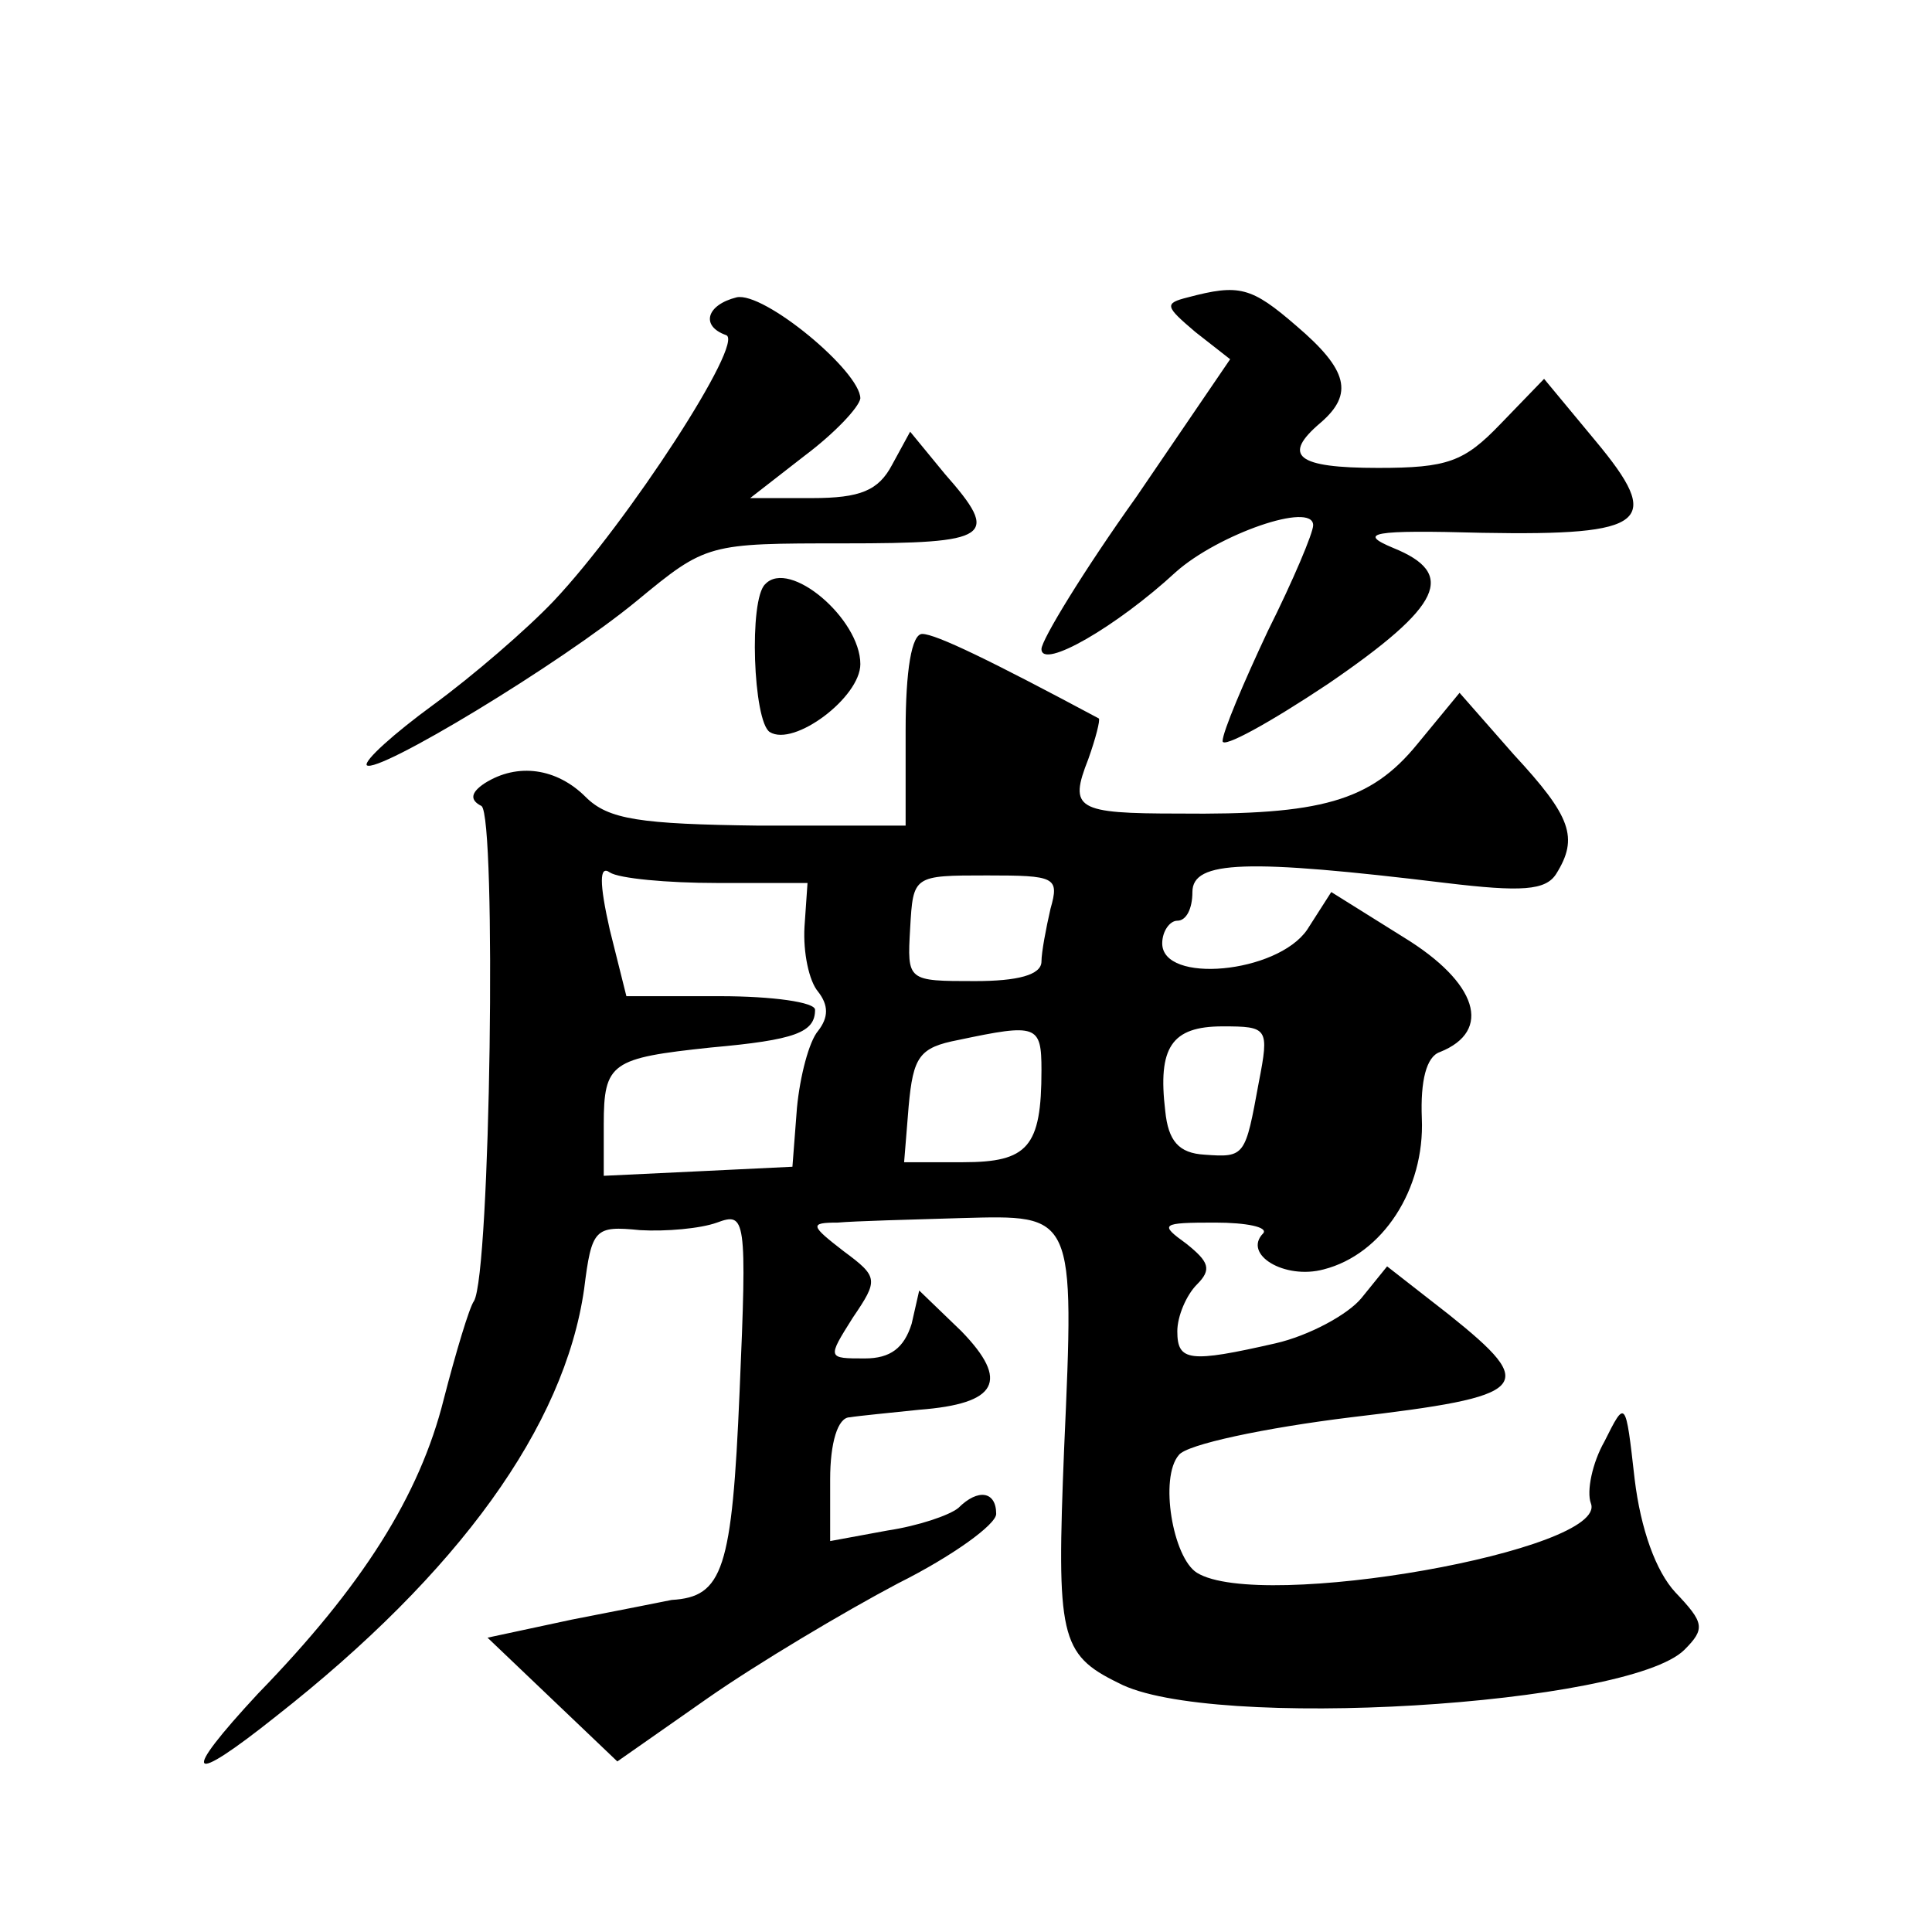
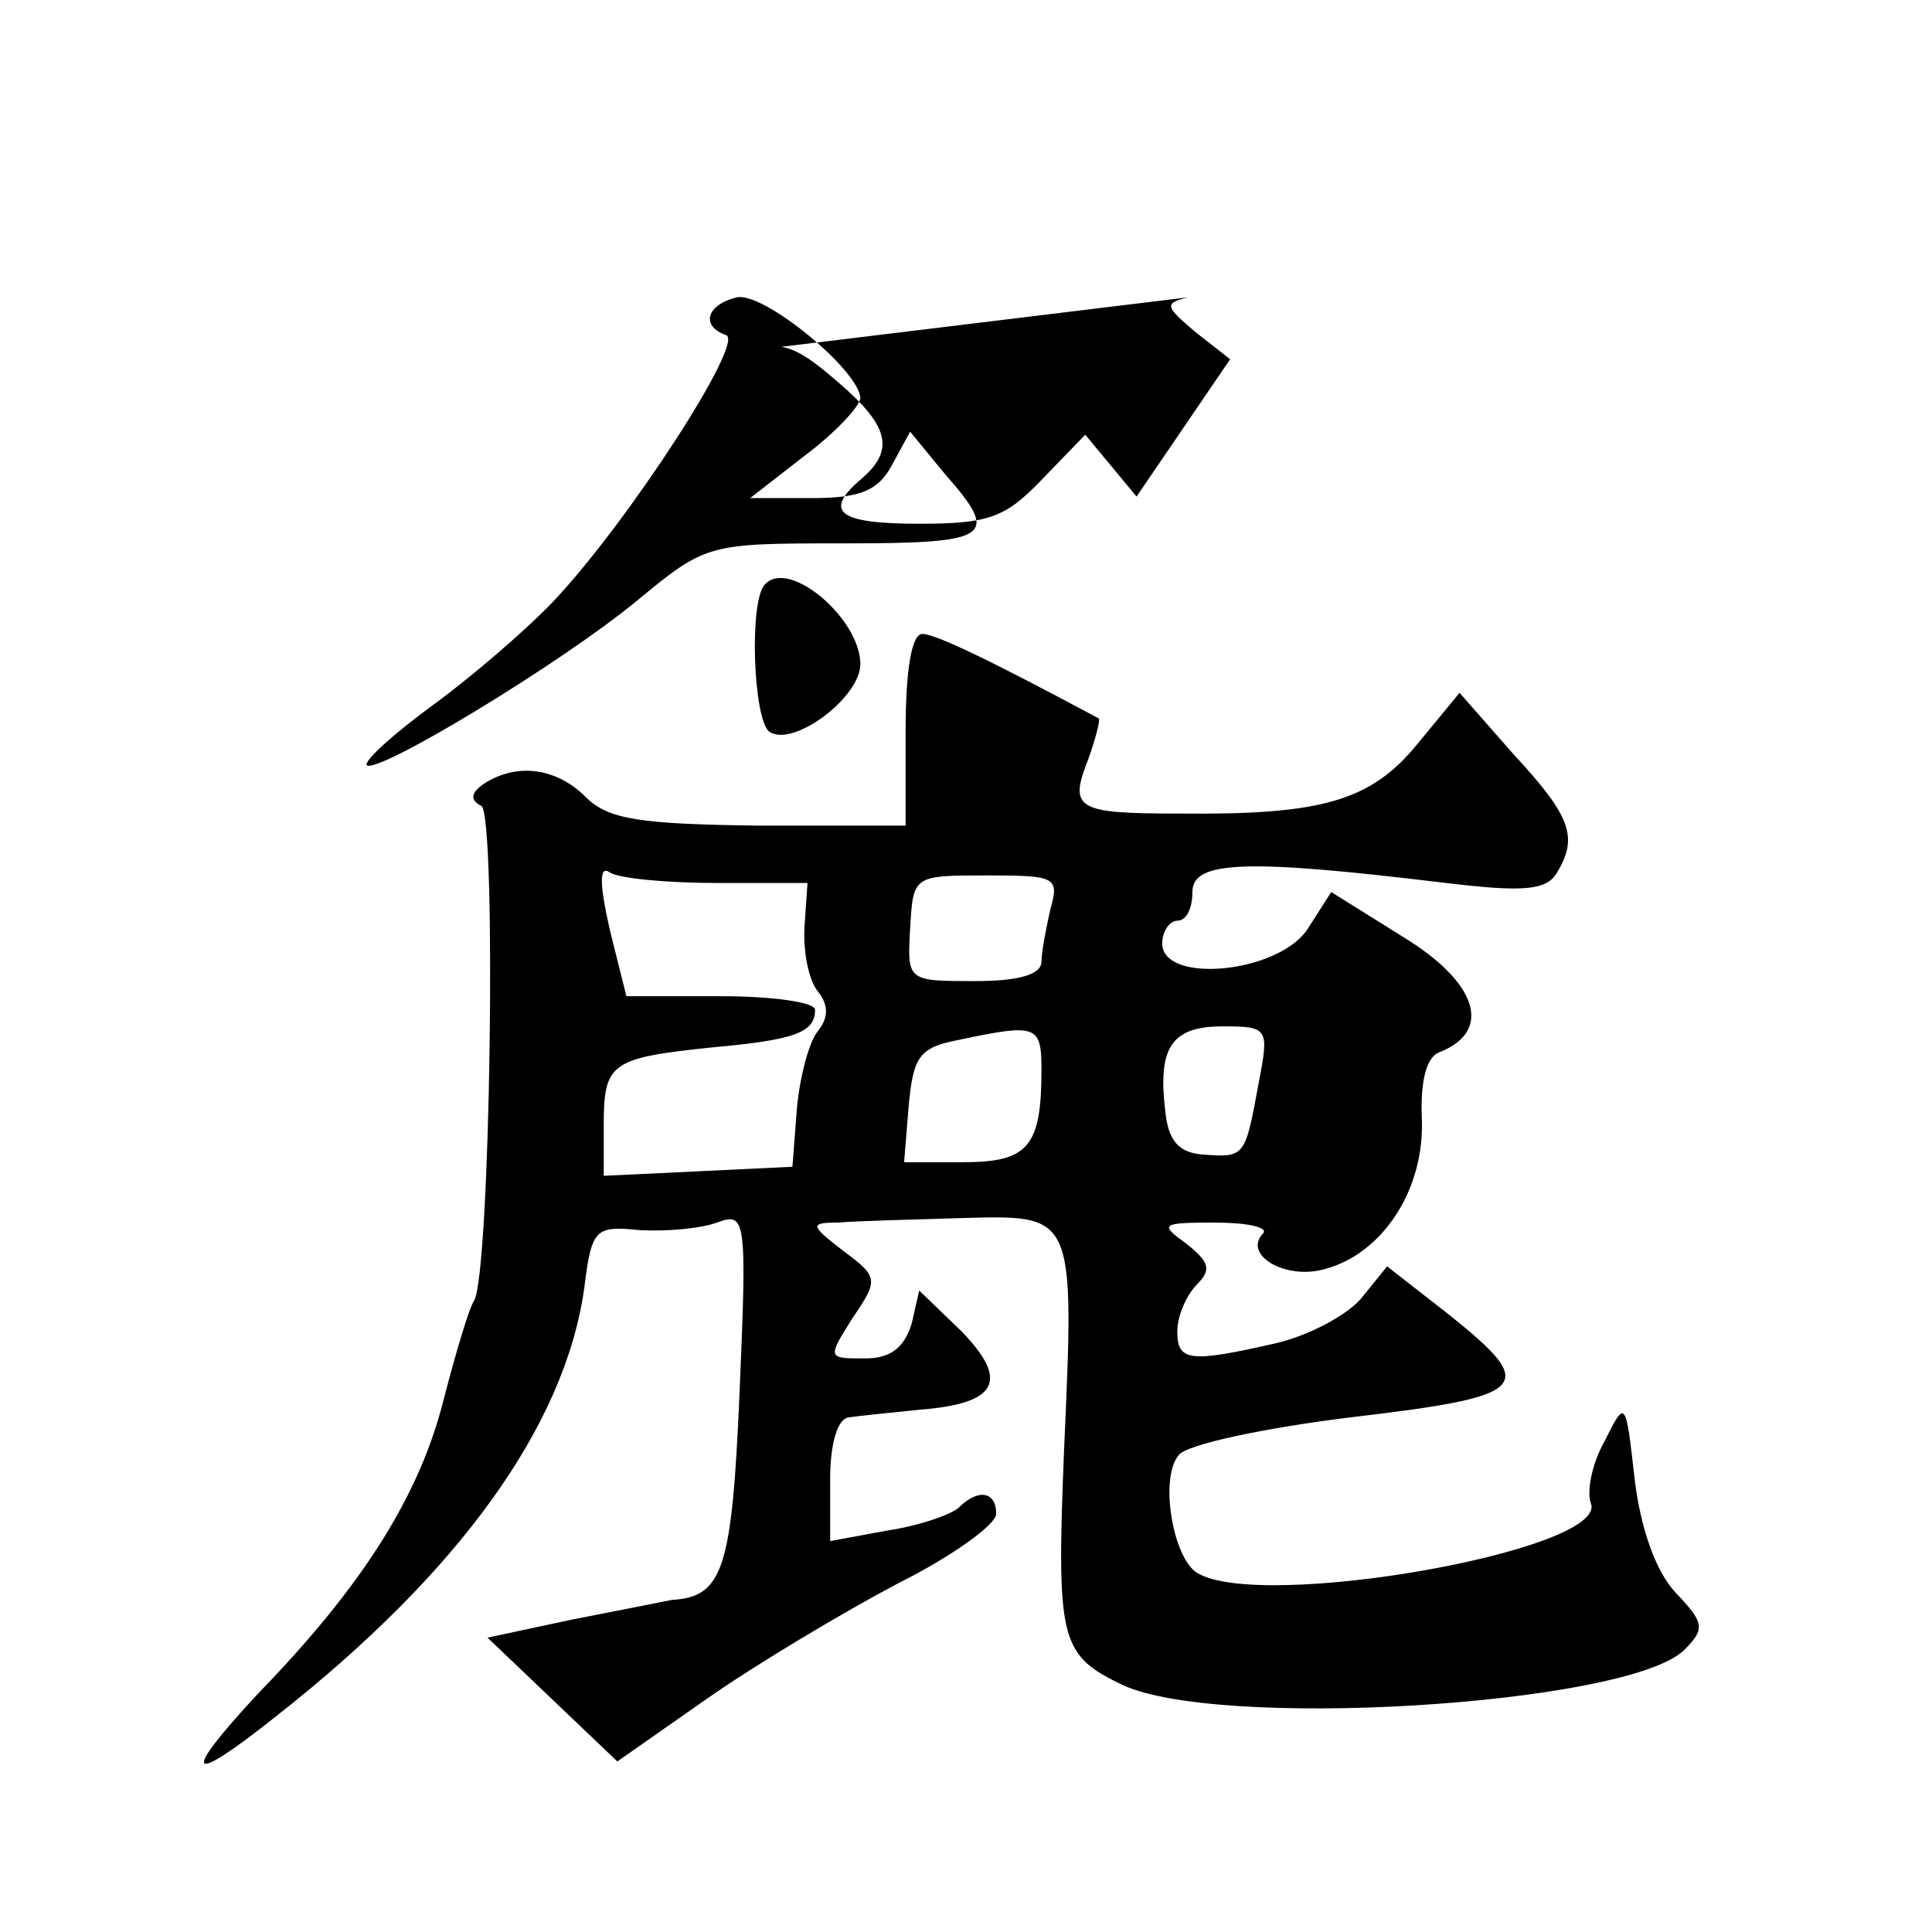
<svg xmlns="http://www.w3.org/2000/svg" version="1.0" width="128pt" height="128pt" viewBox="0 0 128 128" preserveAspectRatio="xMidYMid meet">
  <g transform="translate(0,128) scale(0.1,-0.1)" fill="#0" stroke="none">
-     <path d="M488 1083 c-20 -5 -24 -19 -7 -25 13 -4 -65 -124 -114 -176 -18 -19 -54 -50 -80 -69 -26 -19 -46 -37 -44 -40 7 -6 128 67 179 109 46 38 47 38 137 38 98 0 104 4 67 46 l-23 28 -12 -22 c-9 -17 -21 -22 -53 -22 l-41 0 36 28 c20 15 36 32 37 38 0 18 -64 71 -82 67z M787 1083 c-16 -4 -15 -6 5 -23 l23 -18 -62 -91 c-35 -49 -63 -95 -63 -101 0 -14 50 15 89 51 28 25 91 47 91 31 0 -5 -13 -36 -30 -70 -16 -34 -30 -67 -30 -73 0 -5 31 12 70 38 76 52 85 73 43 90 -24 10 -14 12 59 10 110 -2 120 7 75 61 l-34 41 -29 -30 c-24 -25 -35 -29 -81 -29 -54 0 -64 8 -38 30 22 19 18 35 -16 64 -30 26 -38 28 -72 19z M507 893 c-11 -10 -8 -91 3 -98 16 -10 60 23 60 45 0 30 -47 70 -63 53z M600 796 l0 -63 -97 0 c-79 1 -100 4 -115 19 -19 19 -45 23 -67 9 -9 -6 -10 -11 -2 -15 10 -7 6 -310 -5 -328 -3 -4 -12 -34 -20 -65 -16 -64 -54 -124 -123 -195 -52 -56 -47 -62 12 -15 121 95 191 192 204 283 5 40 7 42 37 39 17 -1 40 1 51 5 19 7 20 4 15 -112 -5 -118 -11 -136 -45 -138 -5 -1 -35 -7 -66 -13 l-56 -12 43 -41 43 -41 60 42 c33 23 90 57 126 76 36 18 65 39 65 46 0 15 -12 17 -25 4 -6 -5 -27 -12 -47 -15 l-38 -7 0 41 c0 24 5 41 13 41 6 1 27 3 46 5 52 4 60 19 28 52 l-28 27 -5 -22 c-5 -16 -14 -23 -31 -23 -25 0 -25 0 -8 27 17 25 17 27 -6 44 -22 17 -23 19 -4 19 11 1 48 2 82 3 75 2 75 4 68 -153 -5 -124 -3 -136 36 -155 60 -32 338 -15 375 22 14 14 13 18 -6 38 -13 14 -23 42 -27 75 -6 53 -6 53 -20 25 -8 -14 -12 -33 -9 -41 12 -31 -219 -72 -261 -46 -16 10 -25 63 -12 78 5 7 57 18 114 25 119 14 125 20 65 68 l-41 32 -17 -21 c-9 -11 -35 -25 -57 -30 -57 -13 -65 -12 -65 8 0 10 6 24 13 31 10 10 8 15 -7 27 -18 13 -17 14 19 14 21 0 35 -3 32 -7 -14 -14 14 -31 40 -24 39 10 67 53 65 100 -1 25 3 41 12 44 35 14 25 46 -24 76 l-48 30 -16 -25 c-20 -29 -96 -36 -96 -9 0 8 5 15 10 15 6 0 10 8 10 19 0 21 36 22 168 6 50 -6 66 -5 73 6 15 24 10 38 -28 79 l-36 41 -28 -34 c-31 -38 -64 -47 -158 -46 -68 0 -73 3 -60 36 5 14 8 26 7 27 -71 38 -108 56 -117 56 -7 0 -11 -24 -11 -64z m-125 -101 l60 0 -2 -29 c-1 -17 3 -36 9 -43 7 -9 7 -17 0 -26 -6 -7 -12 -30 -14 -51 l-3 -39 -62 -3 -63 -3 0 34 c0 41 5 44 71 51 56 5 69 10 69 25 0 5 -28 9 -63 9 l-62 0 -11 44 c-7 31 -7 43 0 38 6 -4 38 -7 71 -7z m221 -17 c-3 -13 -6 -29 -6 -35 0 -9 -16 -13 -44 -13 -45 0 -45 0 -43 35 2 35 2 35 51 35 45 0 48 -1 42 -22z m-6 -107 c0 -51 -9 -61 -52 -61 l-39 0 3 37 c3 33 7 39 33 44 52 11 55 10 55 -20z m144 -8 c-9 -49 -9 -50 -36 -48 -17 1 -24 9 -26 29 -5 42 4 56 38 56 30 0 31 -1 24 -37z" />
+     <path d="M488 1083 c-20 -5 -24 -19 -7 -25 13 -4 -65 -124 -114 -176 -18 -19 -54 -50 -80 -69 -26 -19 -46 -37 -44 -40 7 -6 128 67 179 109 46 38 47 38 137 38 98 0 104 4 67 46 l-23 28 -12 -22 c-9 -17 -21 -22 -53 -22 l-41 0 36 28 c20 15 36 32 37 38 0 18 -64 71 -82 67z M787 1083 c-16 -4 -15 -6 5 -23 l23 -18 -62 -91 l-34 41 -29 -30 c-24 -25 -35 -29 -81 -29 -54 0 -64 8 -38 30 22 19 18 35 -16 64 -30 26 -38 28 -72 19z M507 893 c-11 -10 -8 -91 3 -98 16 -10 60 23 60 45 0 30 -47 70 -63 53z M600 796 l0 -63 -97 0 c-79 1 -100 4 -115 19 -19 19 -45 23 -67 9 -9 -6 -10 -11 -2 -15 10 -7 6 -310 -5 -328 -3 -4 -12 -34 -20 -65 -16 -64 -54 -124 -123 -195 -52 -56 -47 -62 12 -15 121 95 191 192 204 283 5 40 7 42 37 39 17 -1 40 1 51 5 19 7 20 4 15 -112 -5 -118 -11 -136 -45 -138 -5 -1 -35 -7 -66 -13 l-56 -12 43 -41 43 -41 60 42 c33 23 90 57 126 76 36 18 65 39 65 46 0 15 -12 17 -25 4 -6 -5 -27 -12 -47 -15 l-38 -7 0 41 c0 24 5 41 13 41 6 1 27 3 46 5 52 4 60 19 28 52 l-28 27 -5 -22 c-5 -16 -14 -23 -31 -23 -25 0 -25 0 -8 27 17 25 17 27 -6 44 -22 17 -23 19 -4 19 11 1 48 2 82 3 75 2 75 4 68 -153 -5 -124 -3 -136 36 -155 60 -32 338 -15 375 22 14 14 13 18 -6 38 -13 14 -23 42 -27 75 -6 53 -6 53 -20 25 -8 -14 -12 -33 -9 -41 12 -31 -219 -72 -261 -46 -16 10 -25 63 -12 78 5 7 57 18 114 25 119 14 125 20 65 68 l-41 32 -17 -21 c-9 -11 -35 -25 -57 -30 -57 -13 -65 -12 -65 8 0 10 6 24 13 31 10 10 8 15 -7 27 -18 13 -17 14 19 14 21 0 35 -3 32 -7 -14 -14 14 -31 40 -24 39 10 67 53 65 100 -1 25 3 41 12 44 35 14 25 46 -24 76 l-48 30 -16 -25 c-20 -29 -96 -36 -96 -9 0 8 5 15 10 15 6 0 10 8 10 19 0 21 36 22 168 6 50 -6 66 -5 73 6 15 24 10 38 -28 79 l-36 41 -28 -34 c-31 -38 -64 -47 -158 -46 -68 0 -73 3 -60 36 5 14 8 26 7 27 -71 38 -108 56 -117 56 -7 0 -11 -24 -11 -64z m-125 -101 l60 0 -2 -29 c-1 -17 3 -36 9 -43 7 -9 7 -17 0 -26 -6 -7 -12 -30 -14 -51 l-3 -39 -62 -3 -63 -3 0 34 c0 41 5 44 71 51 56 5 69 10 69 25 0 5 -28 9 -63 9 l-62 0 -11 44 c-7 31 -7 43 0 38 6 -4 38 -7 71 -7z m221 -17 c-3 -13 -6 -29 -6 -35 0 -9 -16 -13 -44 -13 -45 0 -45 0 -43 35 2 35 2 35 51 35 45 0 48 -1 42 -22z m-6 -107 c0 -51 -9 -61 -52 -61 l-39 0 3 37 c3 33 7 39 33 44 52 11 55 10 55 -20z m144 -8 c-9 -49 -9 -50 -36 -48 -17 1 -24 9 -26 29 -5 42 4 56 38 56 30 0 31 -1 24 -37z" />
  </g>
</svg>